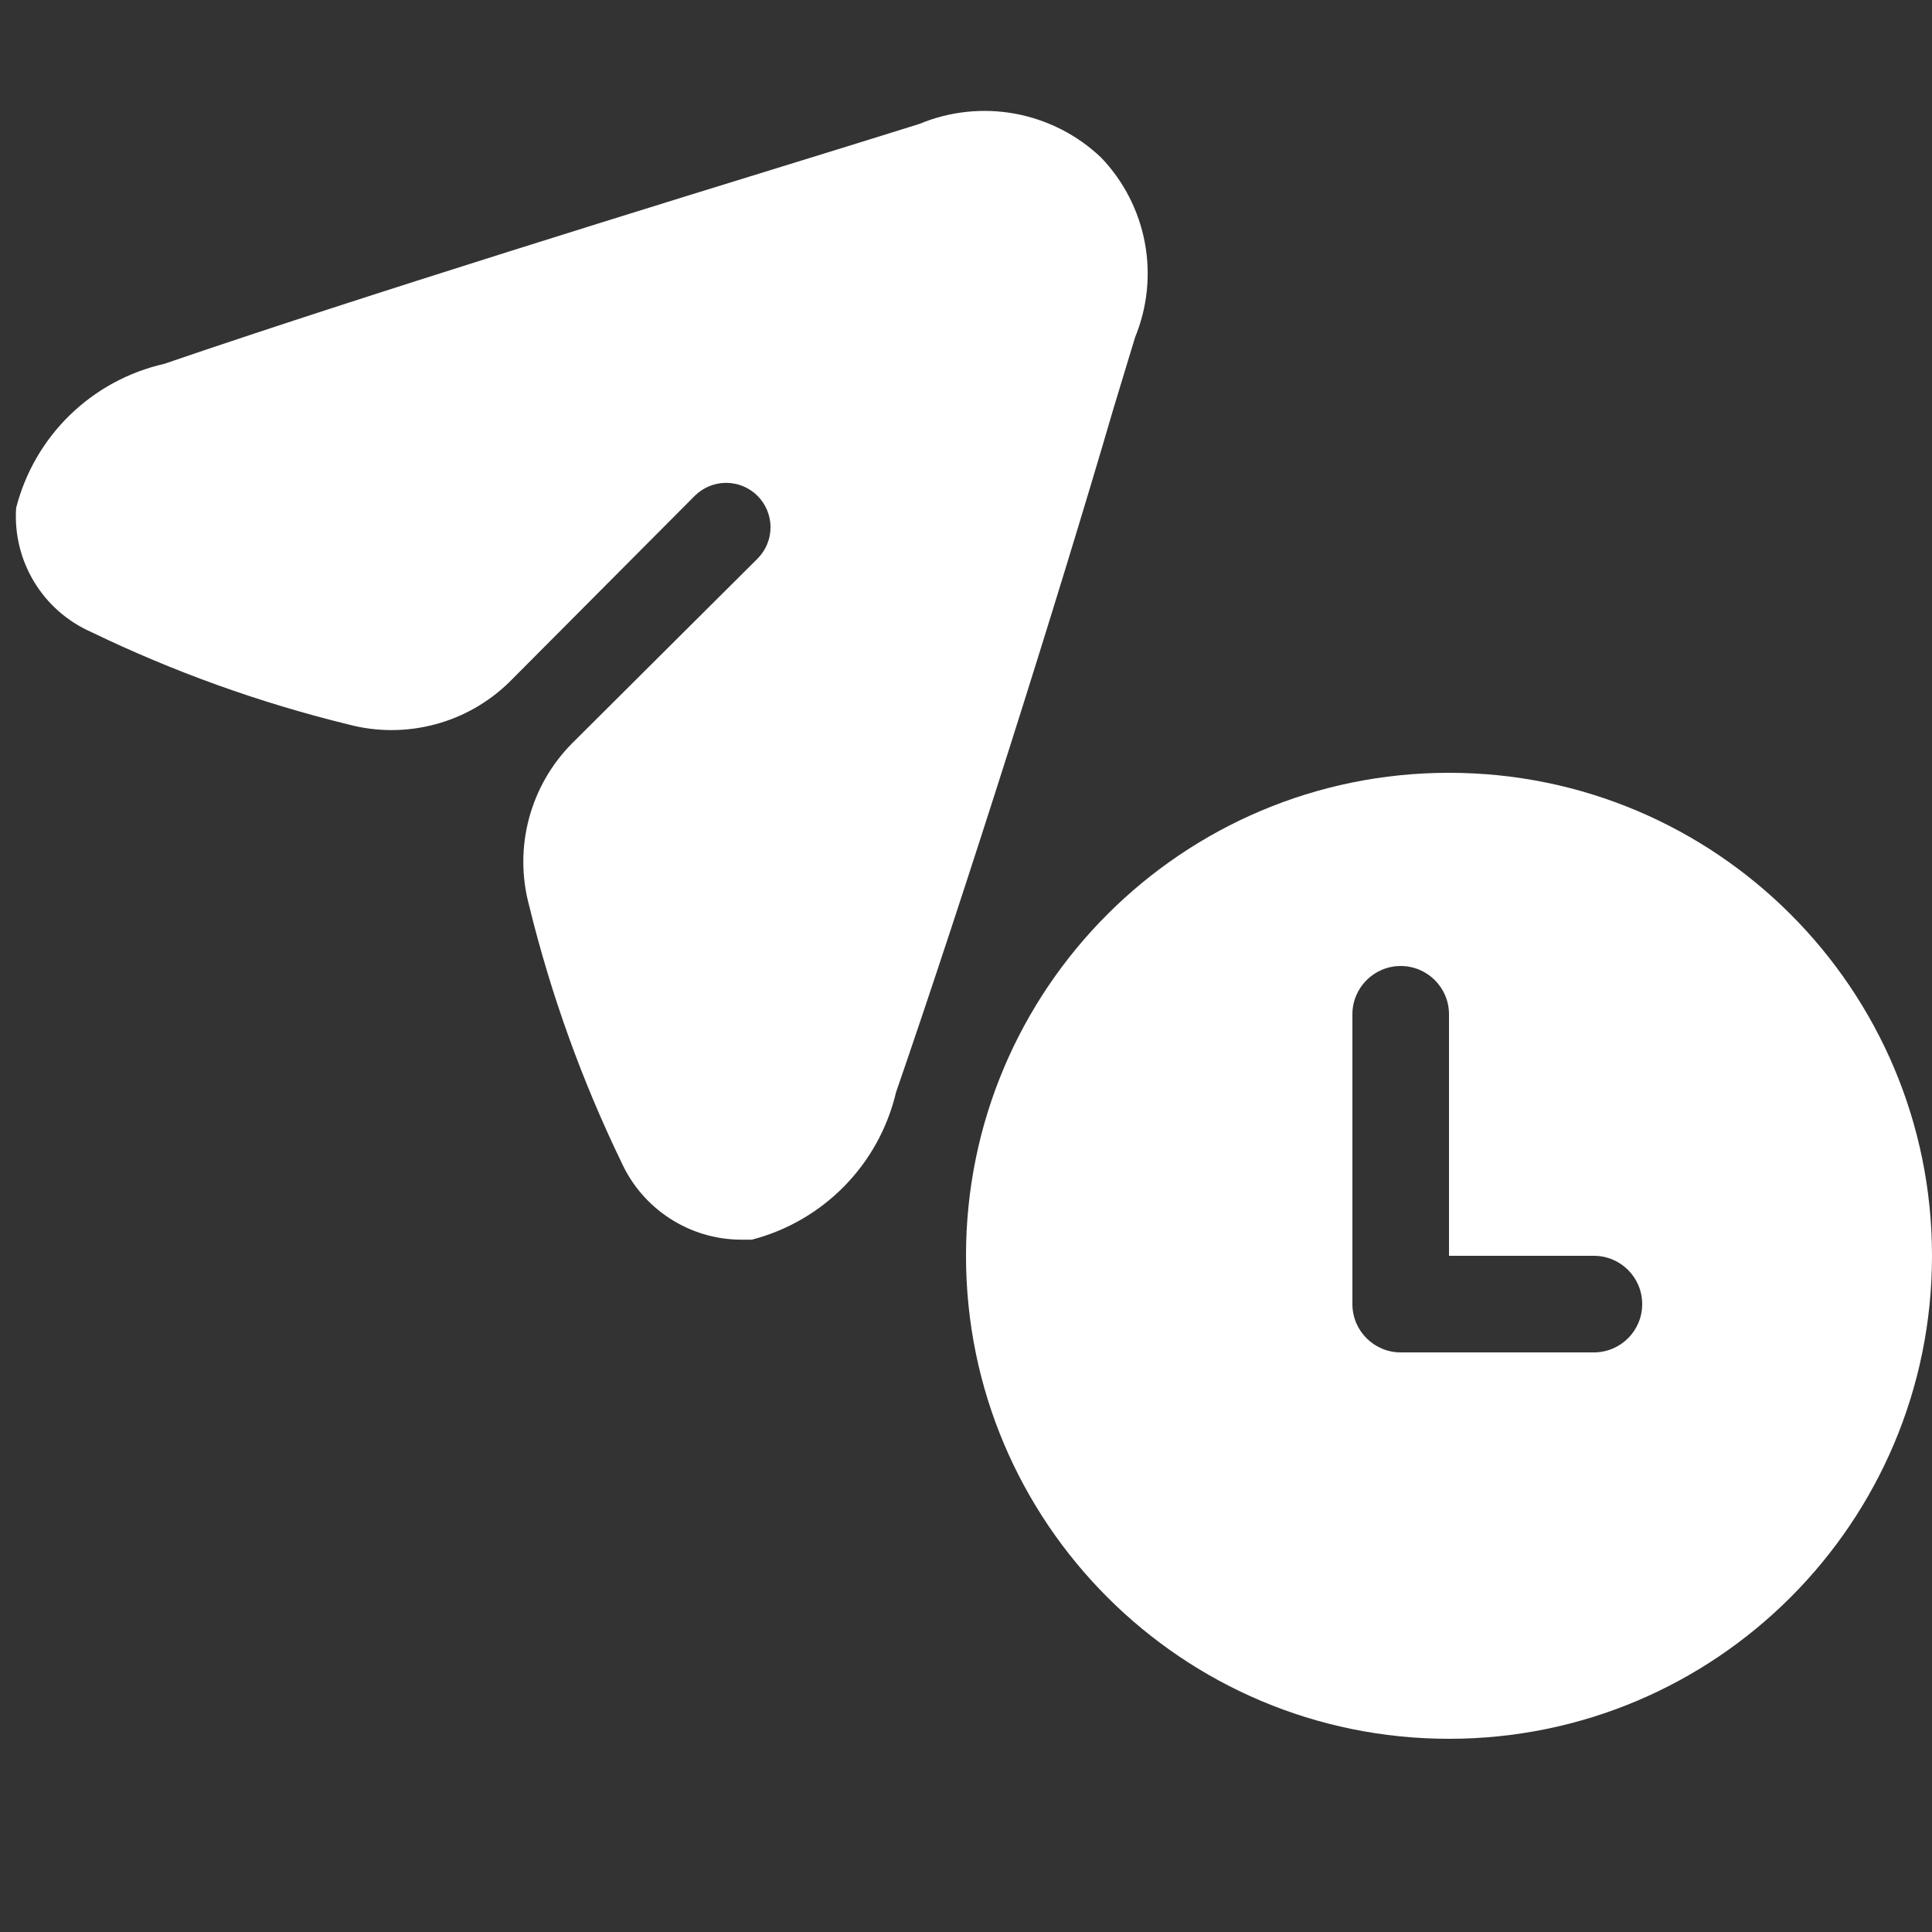
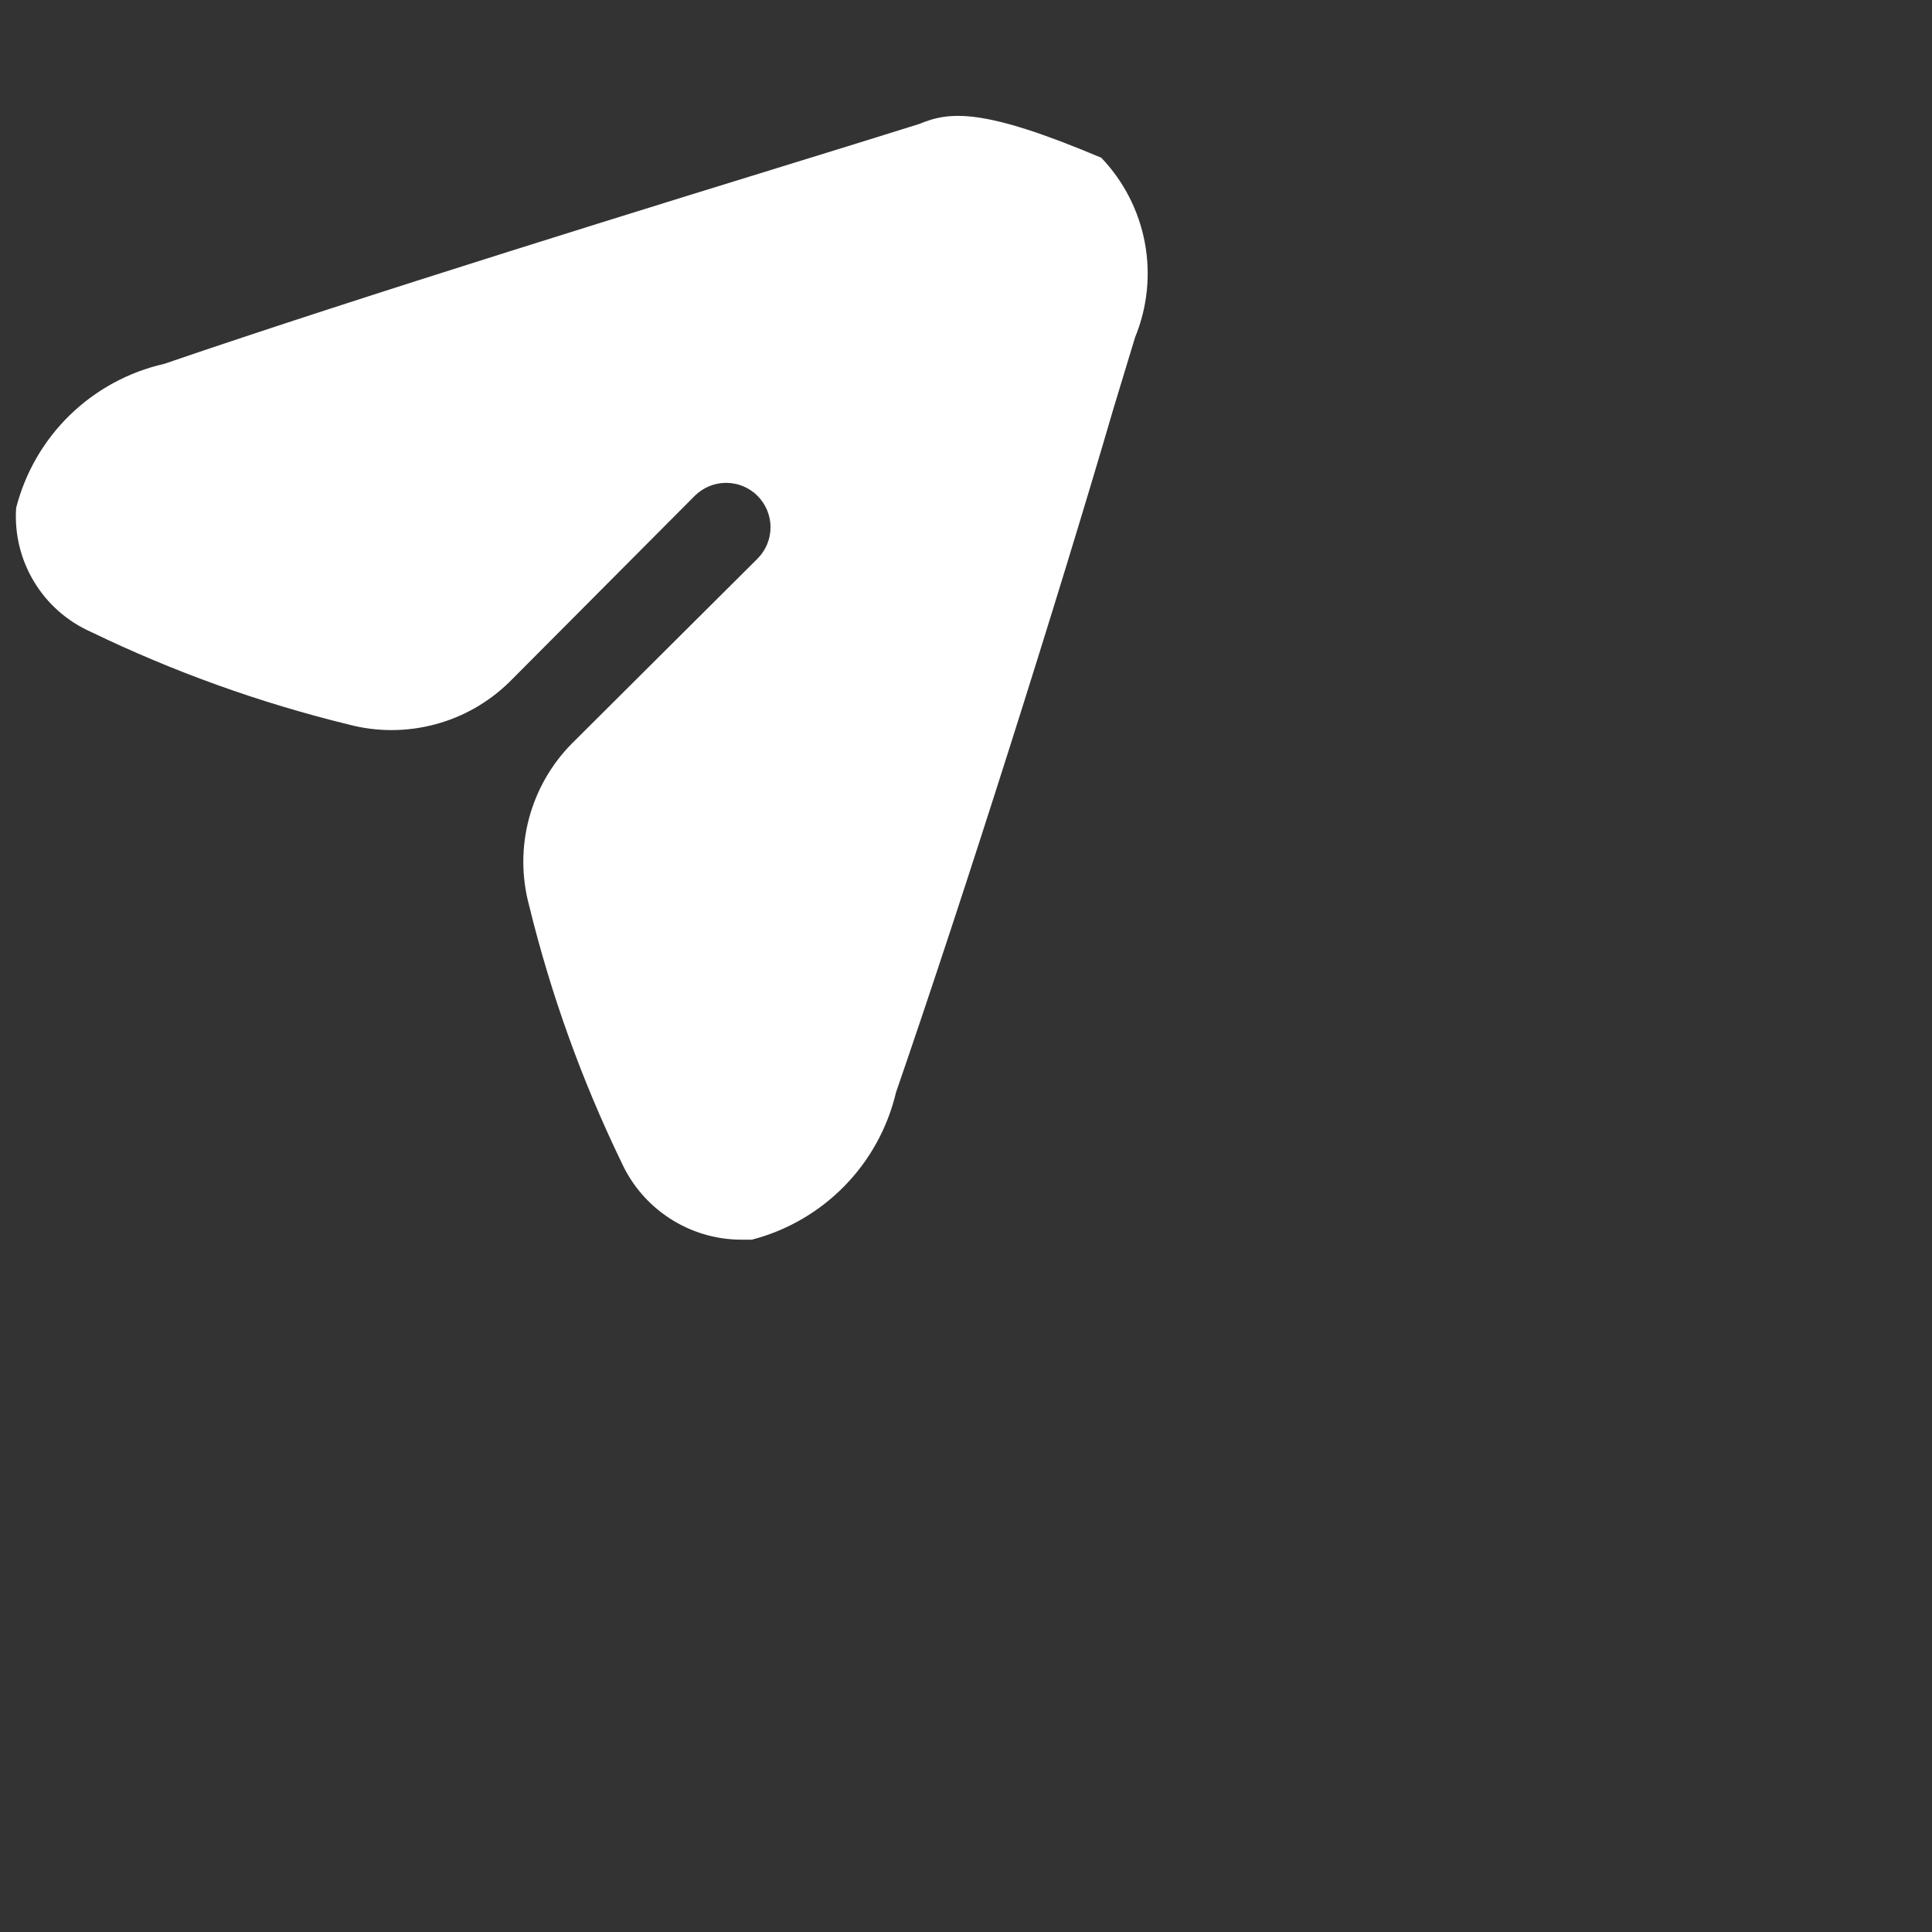
<svg xmlns="http://www.w3.org/2000/svg" width="40" height="40" viewBox="0 0 40 40" fill="none">
  <rect x="0" y="0" width="40" height="40" fill="#333333" stroke="none" />
-   <path d="M22.801 3.266C22.309 2.796 21.691 2.48 21.022 2.355C20.353 2.231 19.662 2.304 19.034 2.566L17.534 3.033C13.534 4.266 7.534 6.116 3.401 7.533C2.664 7.7 1.988 8.067 1.447 8.593C0.906 9.119 0.521 9.785 0.334 10.516C0.298 11.052 0.428 11.585 0.705 12.044C0.982 12.503 1.394 12.866 1.884 13.083C3.589 13.908 5.377 14.55 7.217 15C7.802 15.155 8.416 15.154 9.001 14.999C9.585 14.845 10.12 14.54 10.551 14.116L14.384 10.266C14.556 10.094 14.79 9.997 15.034 9.997C15.278 9.997 15.512 10.094 15.684 10.266C15.856 10.439 15.953 10.673 15.953 10.916C15.953 11.16 15.856 11.394 15.684 11.566L11.834 15.4C11.41 15.831 11.106 16.365 10.951 16.95C10.796 17.534 10.796 18.149 10.951 18.733C11.4 20.573 12.042 22.361 12.867 24.066C13.083 24.541 13.43 24.943 13.867 25.226C14.304 25.51 14.813 25.663 15.334 25.666H15.567C16.295 25.477 16.957 25.093 17.483 24.556C18.009 24.019 18.378 23.348 18.551 22.616C19.967 18.516 21.884 12.466 23.051 8.466L23.501 6.983C23.756 6.362 23.826 5.681 23.702 5.021C23.578 4.361 23.265 3.752 22.801 3.266Z" fill="white" />
-   <path fill-rule="evenodd" clip-rule="evenodd" d="M30 36C35.523 36 40 31.523 40 26C40 20.477 35.523 16 30 16C24.477 16 20 20.477 20 26C20 31.523 24.477 36 30 36ZM28 21C28 20.448 28.448 20 29 20C29.552 20 30 20.448 30 21V26H33C33.552 26 34 26.448 34 27C34 27.552 33.552 28 33 28H29.001H29C28.448 28 28 27.552 28 27V21Z" fill="white" />
+   <path d="M22.801 3.266C20.353 2.231 19.662 2.304 19.034 2.566L17.534 3.033C13.534 4.266 7.534 6.116 3.401 7.533C2.664 7.7 1.988 8.067 1.447 8.593C0.906 9.119 0.521 9.785 0.334 10.516C0.298 11.052 0.428 11.585 0.705 12.044C0.982 12.503 1.394 12.866 1.884 13.083C3.589 13.908 5.377 14.55 7.217 15C7.802 15.155 8.416 15.154 9.001 14.999C9.585 14.845 10.12 14.54 10.551 14.116L14.384 10.266C14.556 10.094 14.79 9.997 15.034 9.997C15.278 9.997 15.512 10.094 15.684 10.266C15.856 10.439 15.953 10.673 15.953 10.916C15.953 11.16 15.856 11.394 15.684 11.566L11.834 15.4C11.41 15.831 11.106 16.365 10.951 16.95C10.796 17.534 10.796 18.149 10.951 18.733C11.4 20.573 12.042 22.361 12.867 24.066C13.083 24.541 13.43 24.943 13.867 25.226C14.304 25.51 14.813 25.663 15.334 25.666H15.567C16.295 25.477 16.957 25.093 17.483 24.556C18.009 24.019 18.378 23.348 18.551 22.616C19.967 18.516 21.884 12.466 23.051 8.466L23.501 6.983C23.756 6.362 23.826 5.681 23.702 5.021C23.578 4.361 23.265 3.752 22.801 3.266Z" fill="white" />
</svg>